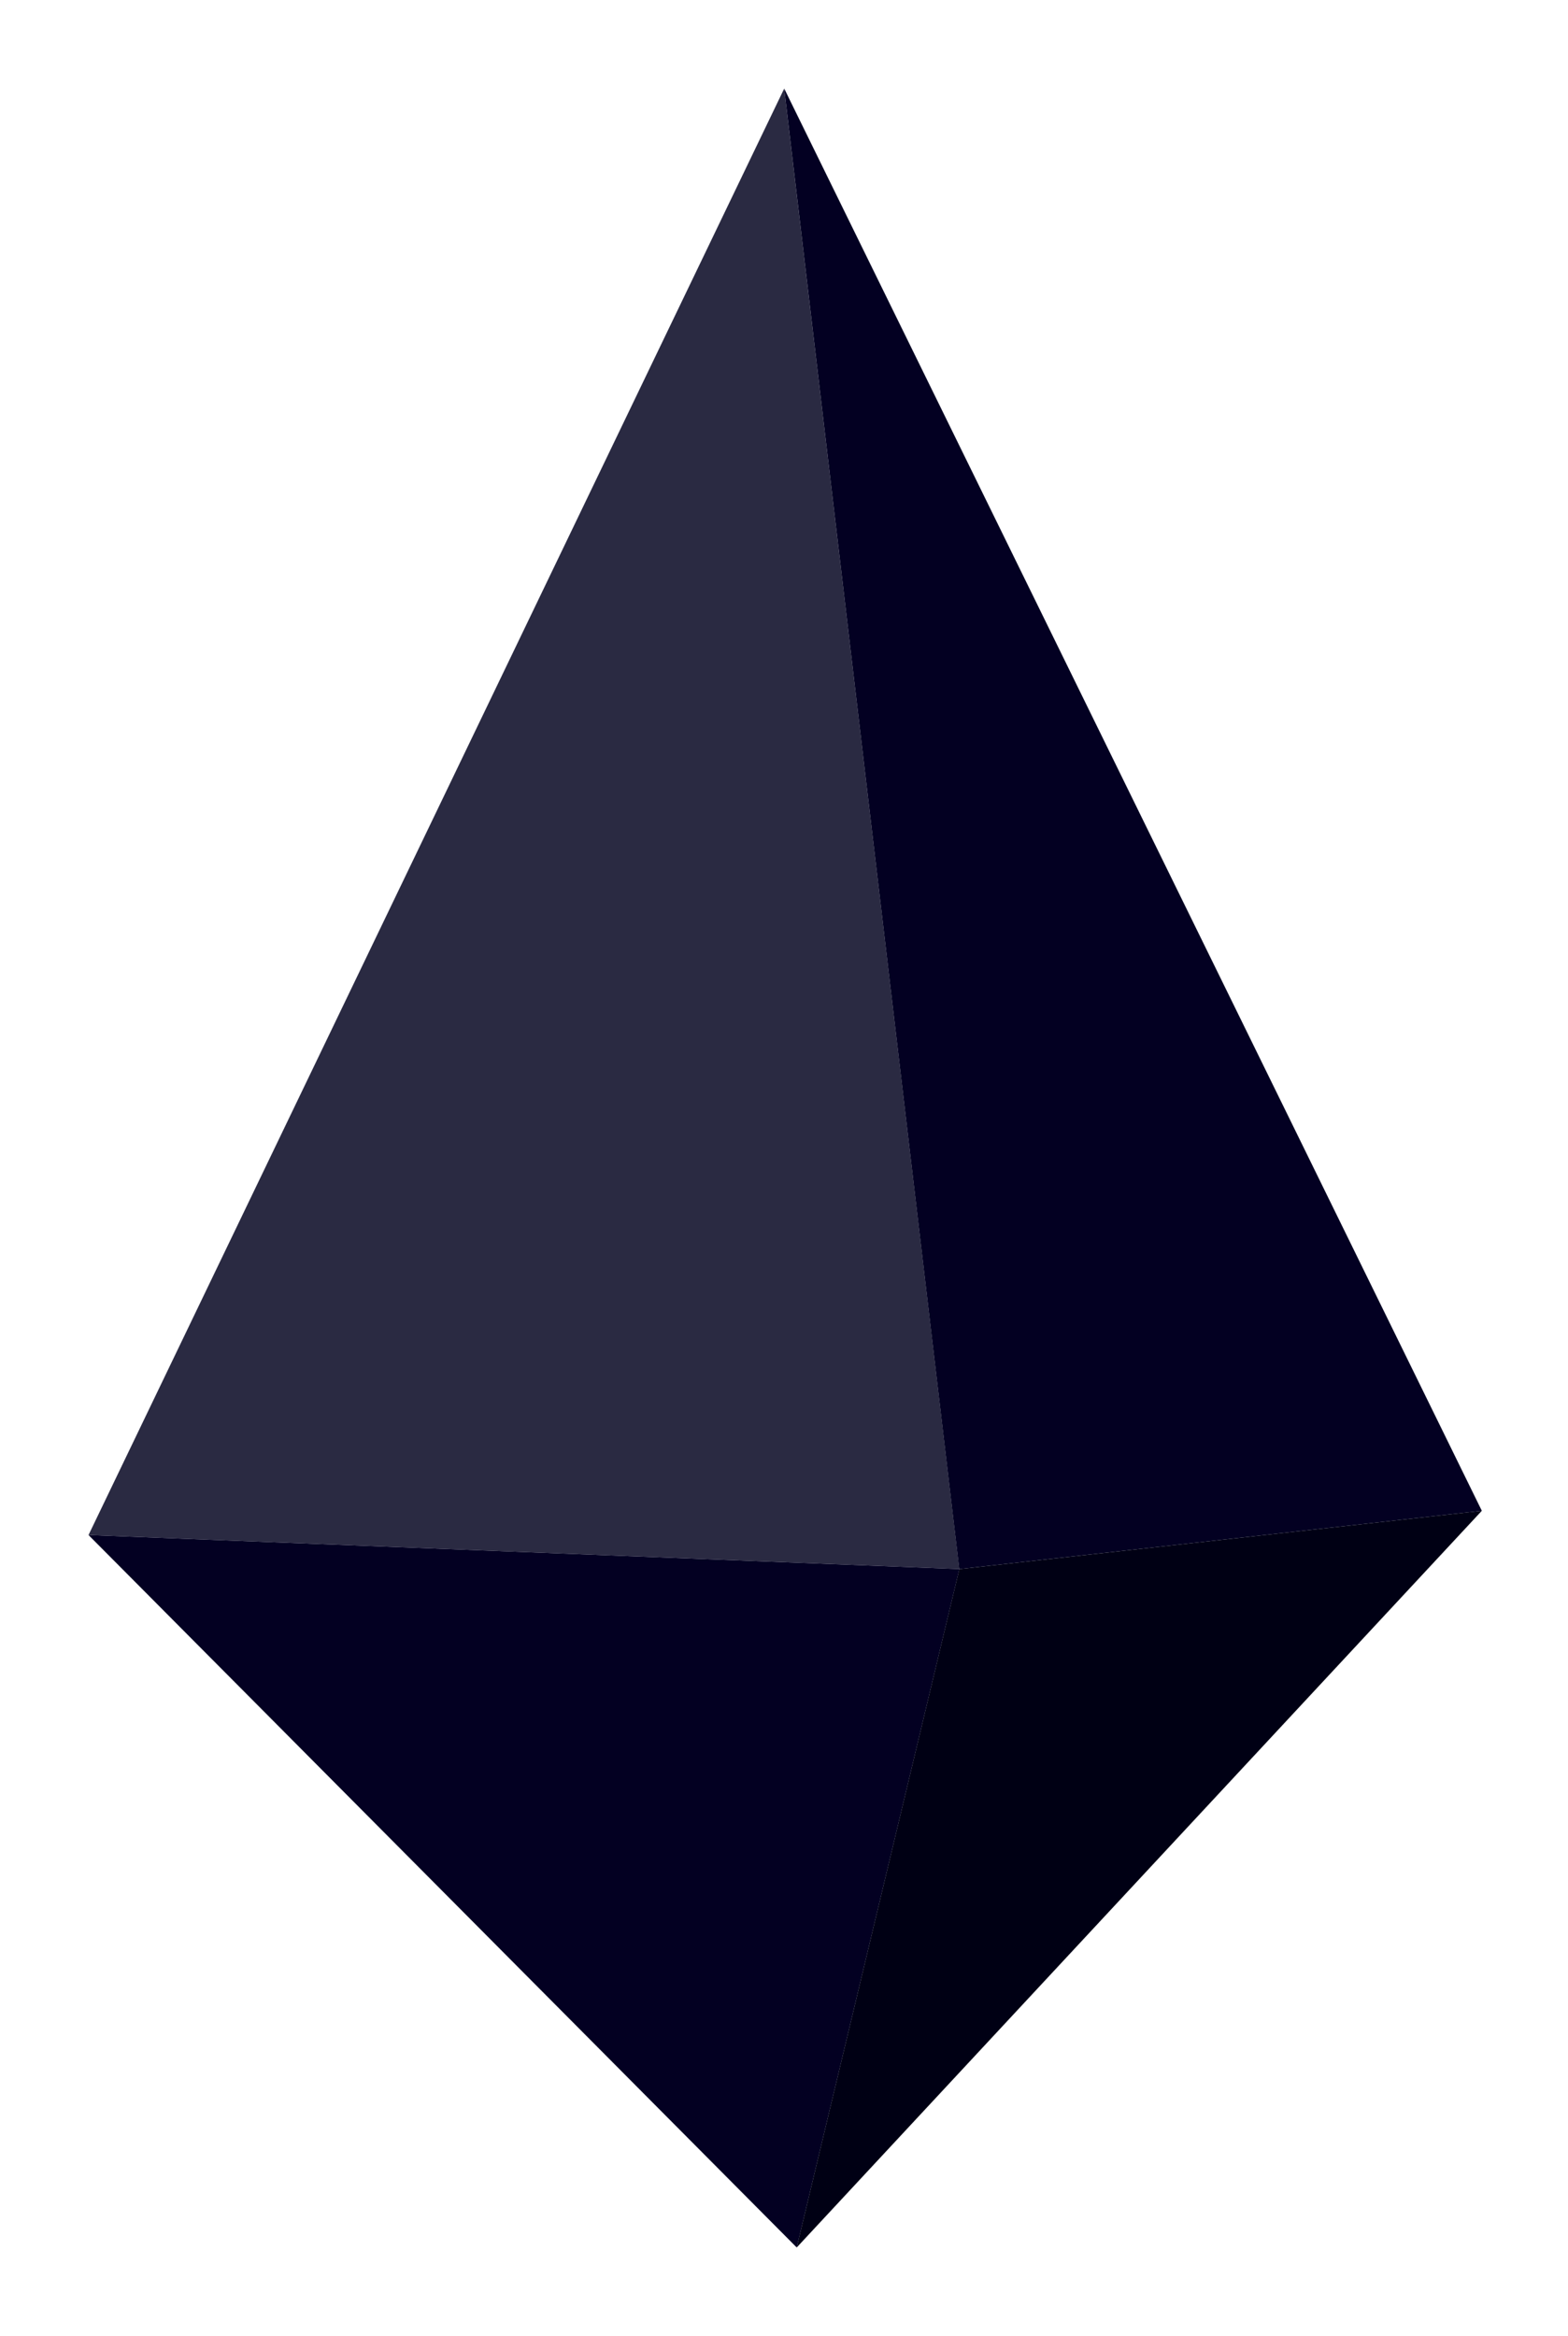
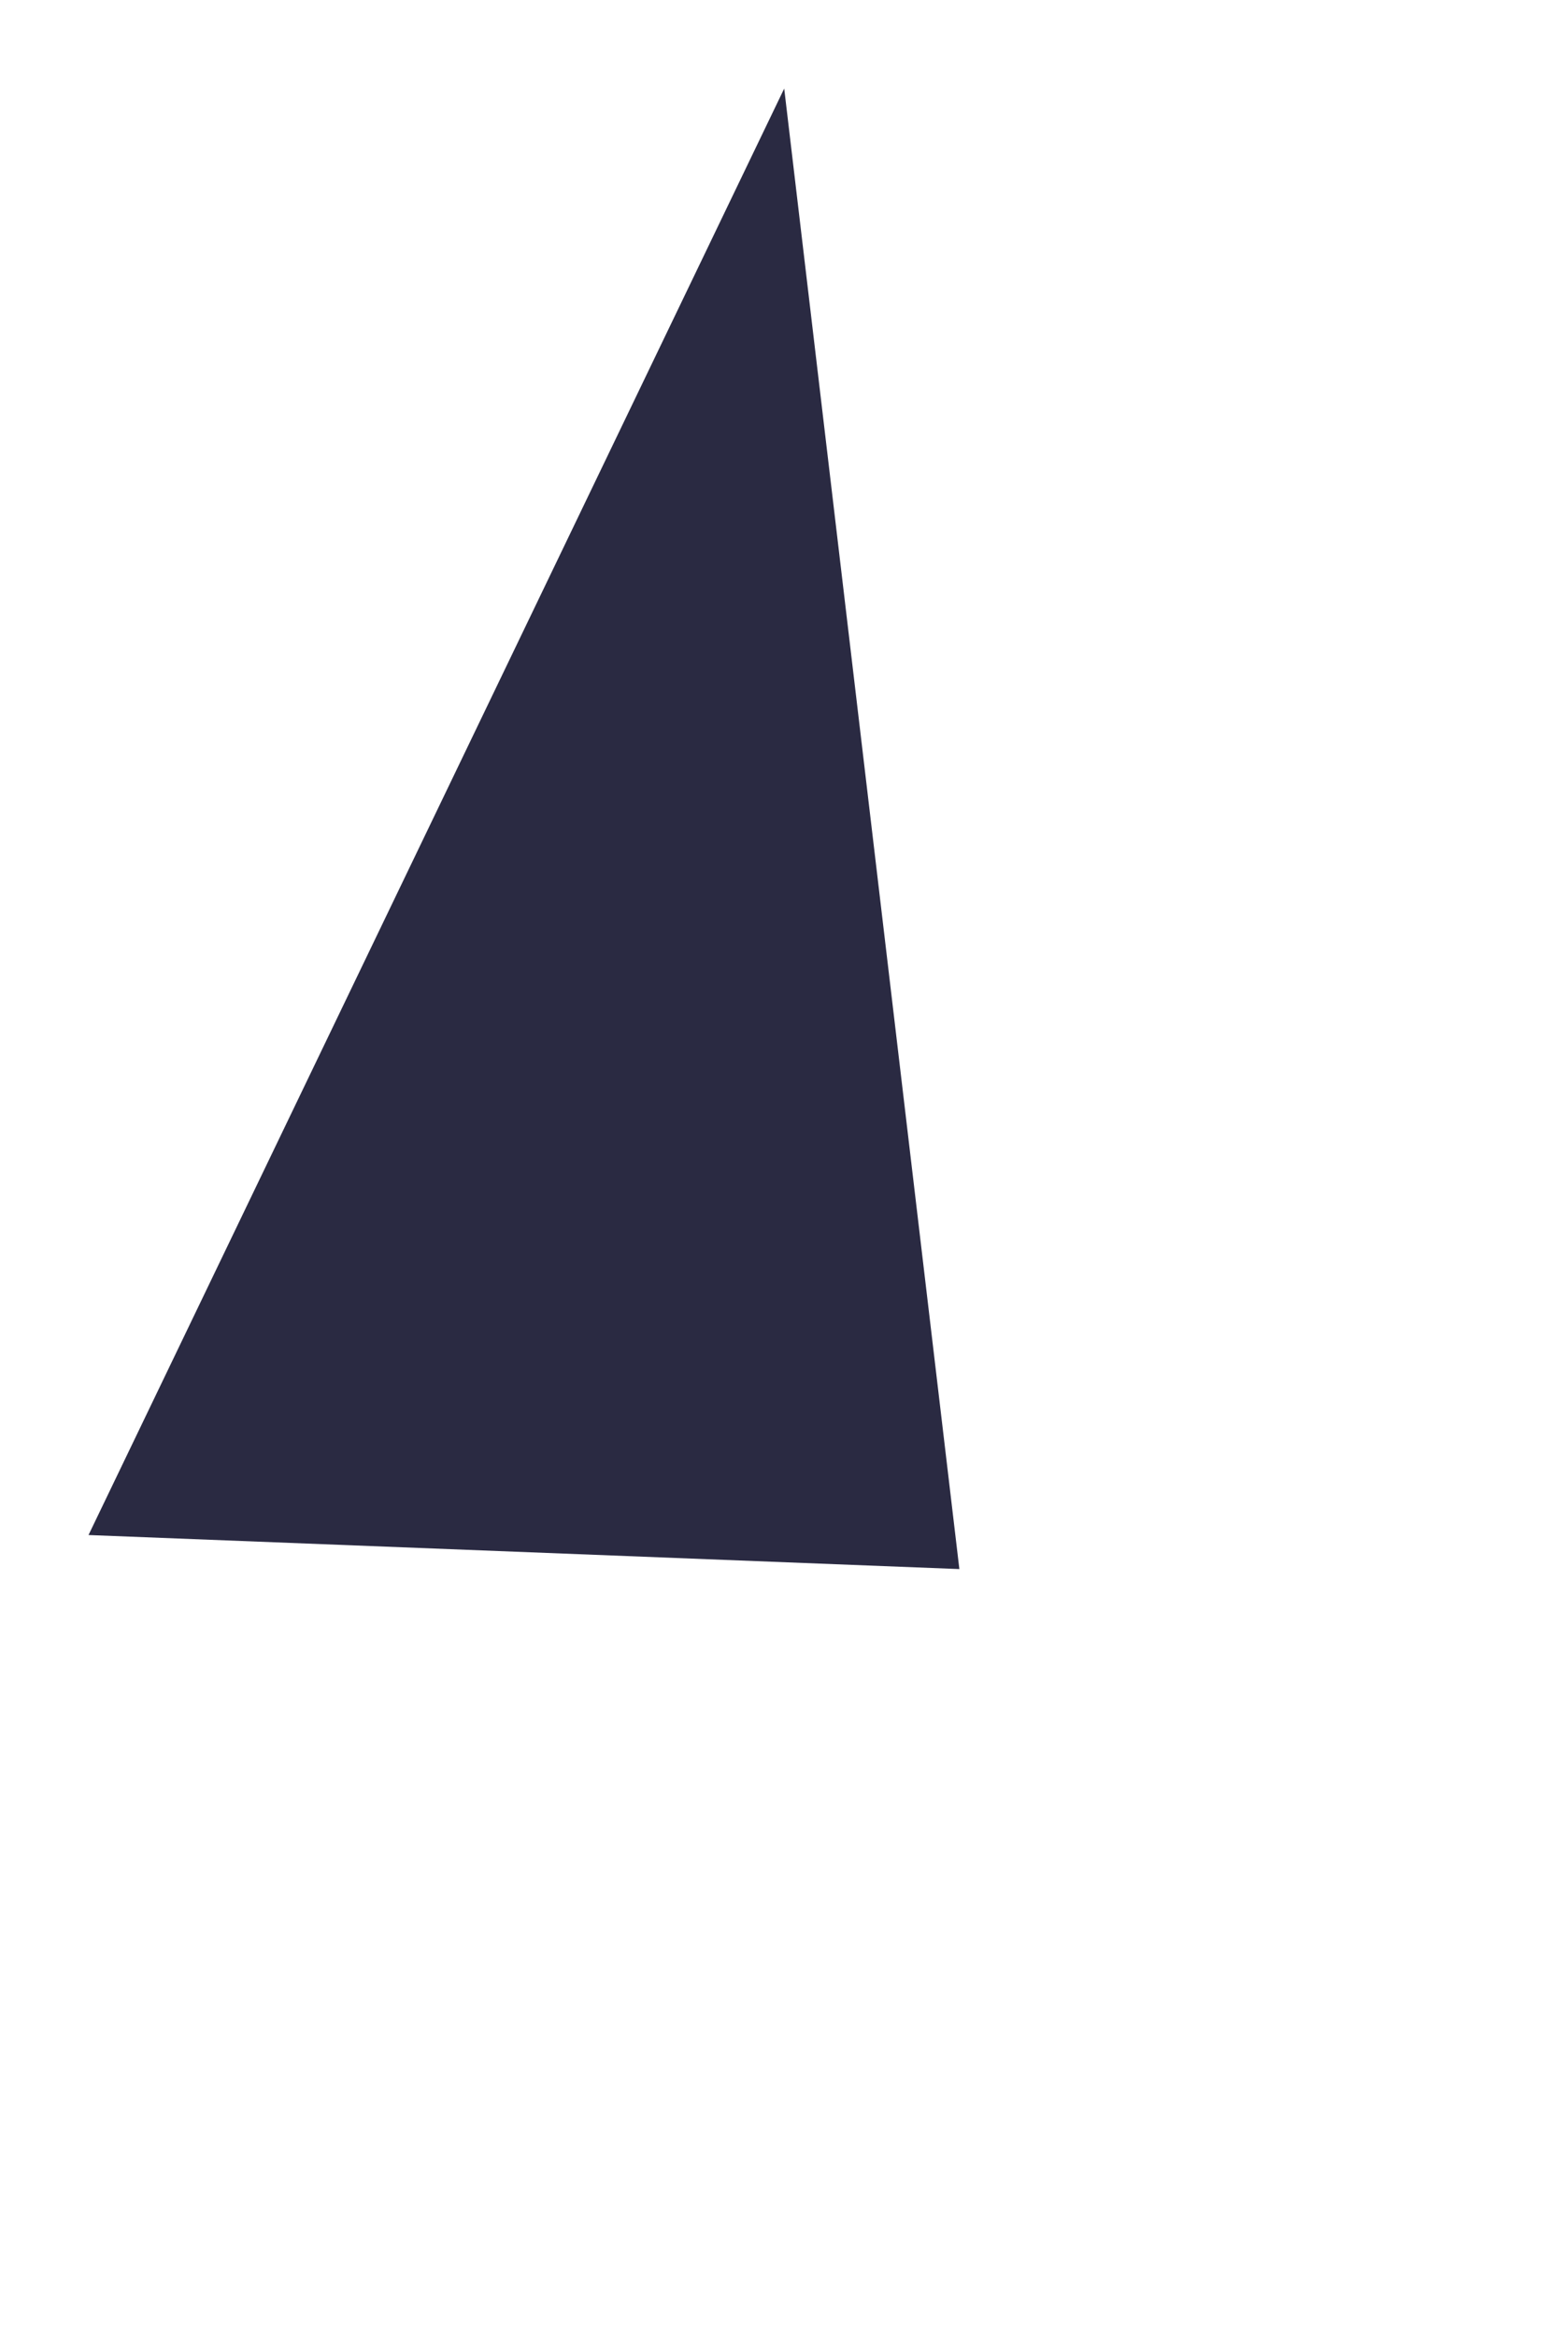
<svg xmlns="http://www.w3.org/2000/svg" width="372" height="554" viewBox="0 0 372 554" fill="none">
  <g filter="url(#filter0_d_109_7090)">
    <path d="M186.049 21L21 364.033L227.605 372.106L186.049 21Z" fill="#2A2A42" />
-     <path d="M186.049 21L227.585 372.106L351.555 358.283L186.049 21Z" fill="#030022" />
-     <path d="M227.605 372.106L21 364.033L189.02 532.993L227.605 372.106Z" fill="#030022" />
-     <path d="M227.592 372.106L351.555 358.282L189.008 533L227.592 372.106Z" fill="#000014" />
  </g>
  <defs>
    <filter id="filter0_d_109_7090" x="0.789" y="0.789" width="370.976" height="552.421" filterUnits="userSpaceOnUse" color-interpolation-filters="sRGB">
      <feFlood flood-opacity="0" result="BackgroundImageFix" />
      <feColorMatrix in="SourceAlpha" type="matrix" values="0 0 0 0 0 0 0 0 0 0 0 0 0 0 0 0 0 0 127 0" result="hardAlpha" />
      <feOffset />
      <feGaussianBlur stdDeviation="10.105" />
      <feColorMatrix type="matrix" values="0 0 0 0 0.012 0 0 0 0 0 0 0 0 0 0.133 0 0 0 0.75 0" />
      <feBlend mode="normal" in2="BackgroundImageFix" result="effect1_dropShadow_109_7090" />
      <feBlend mode="normal" in="SourceGraphic" in2="effect1_dropShadow_109_7090" result="shape" />
    </filter>
  </defs>
</svg>